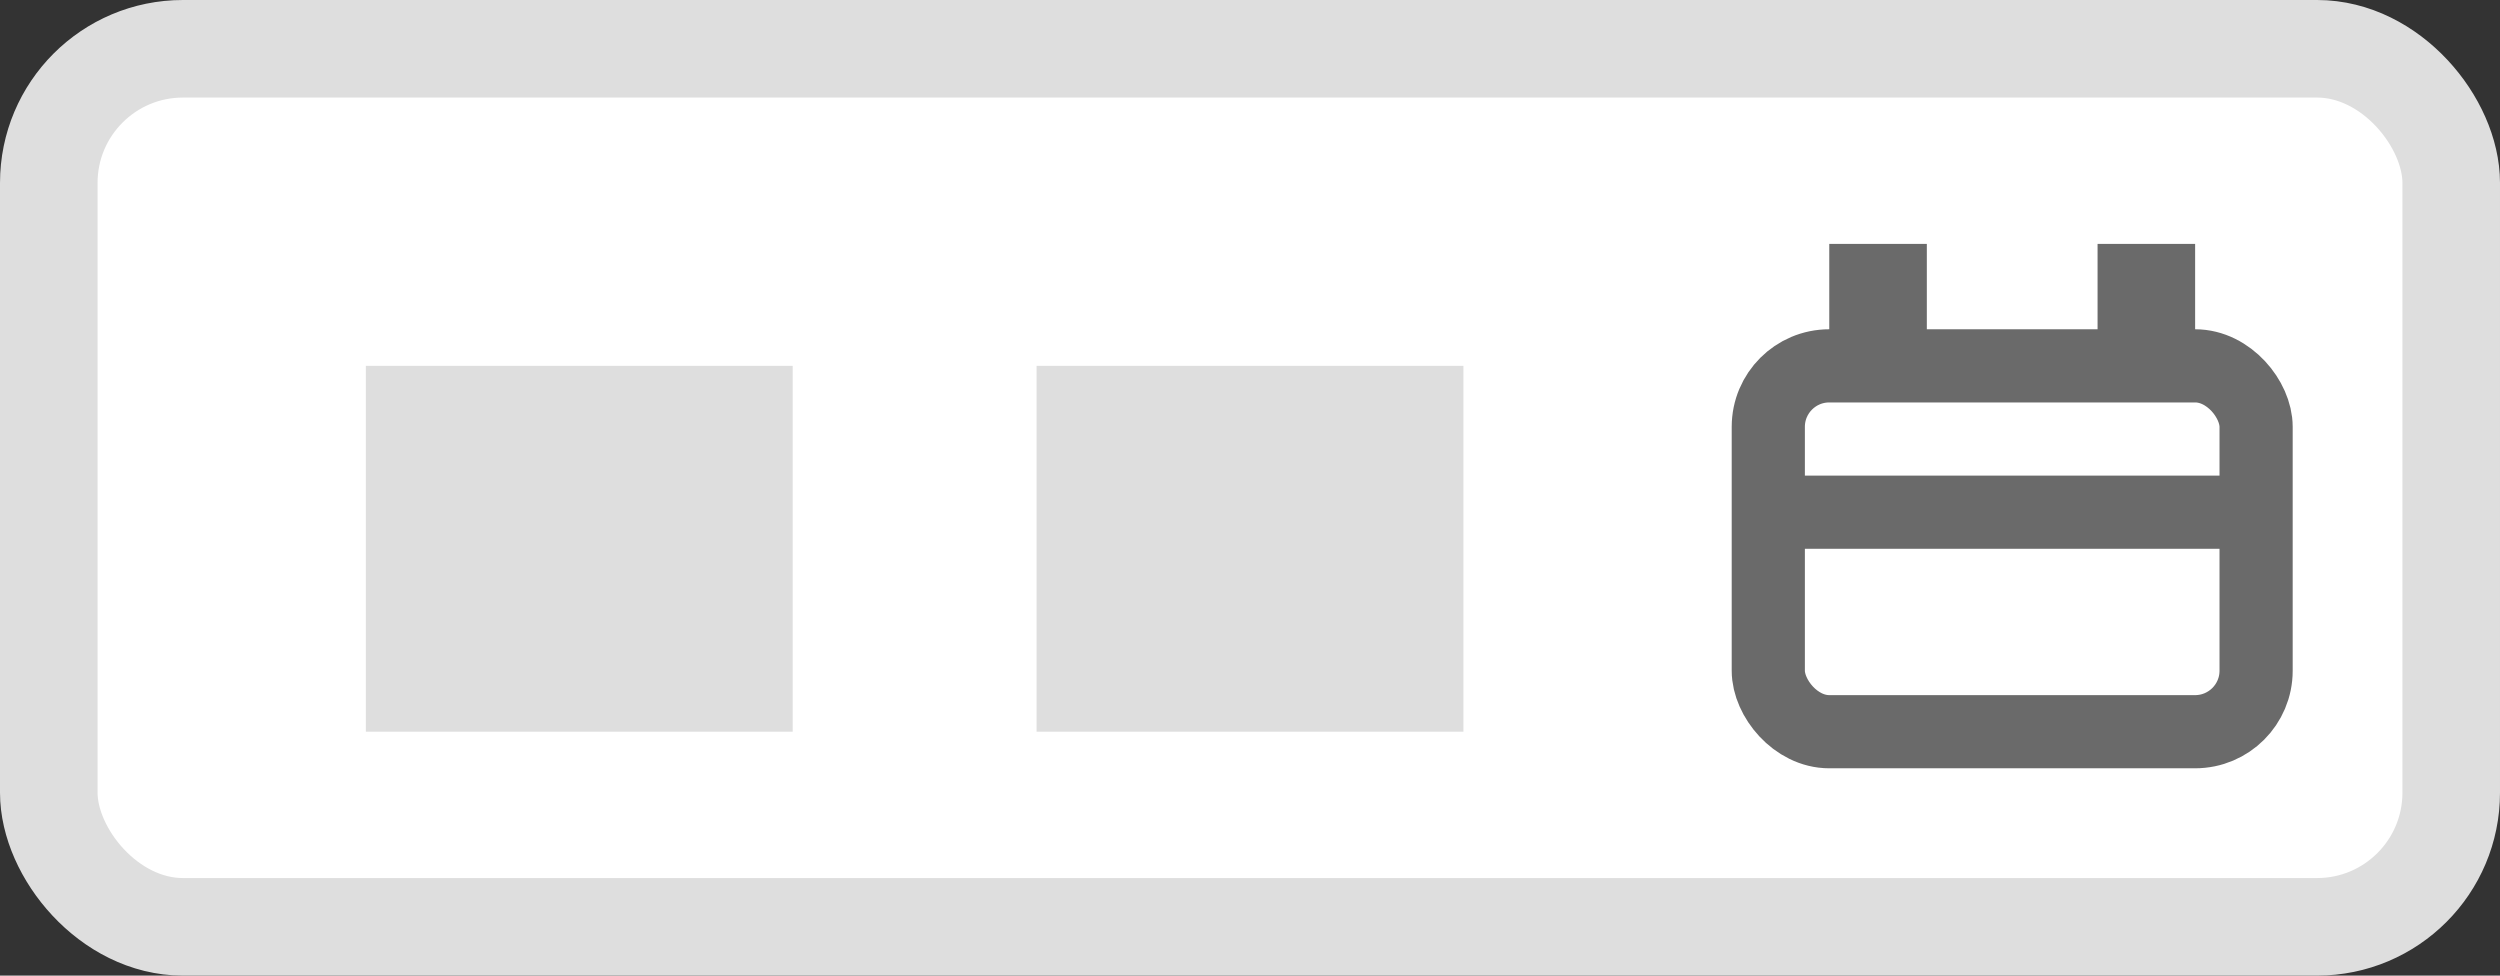
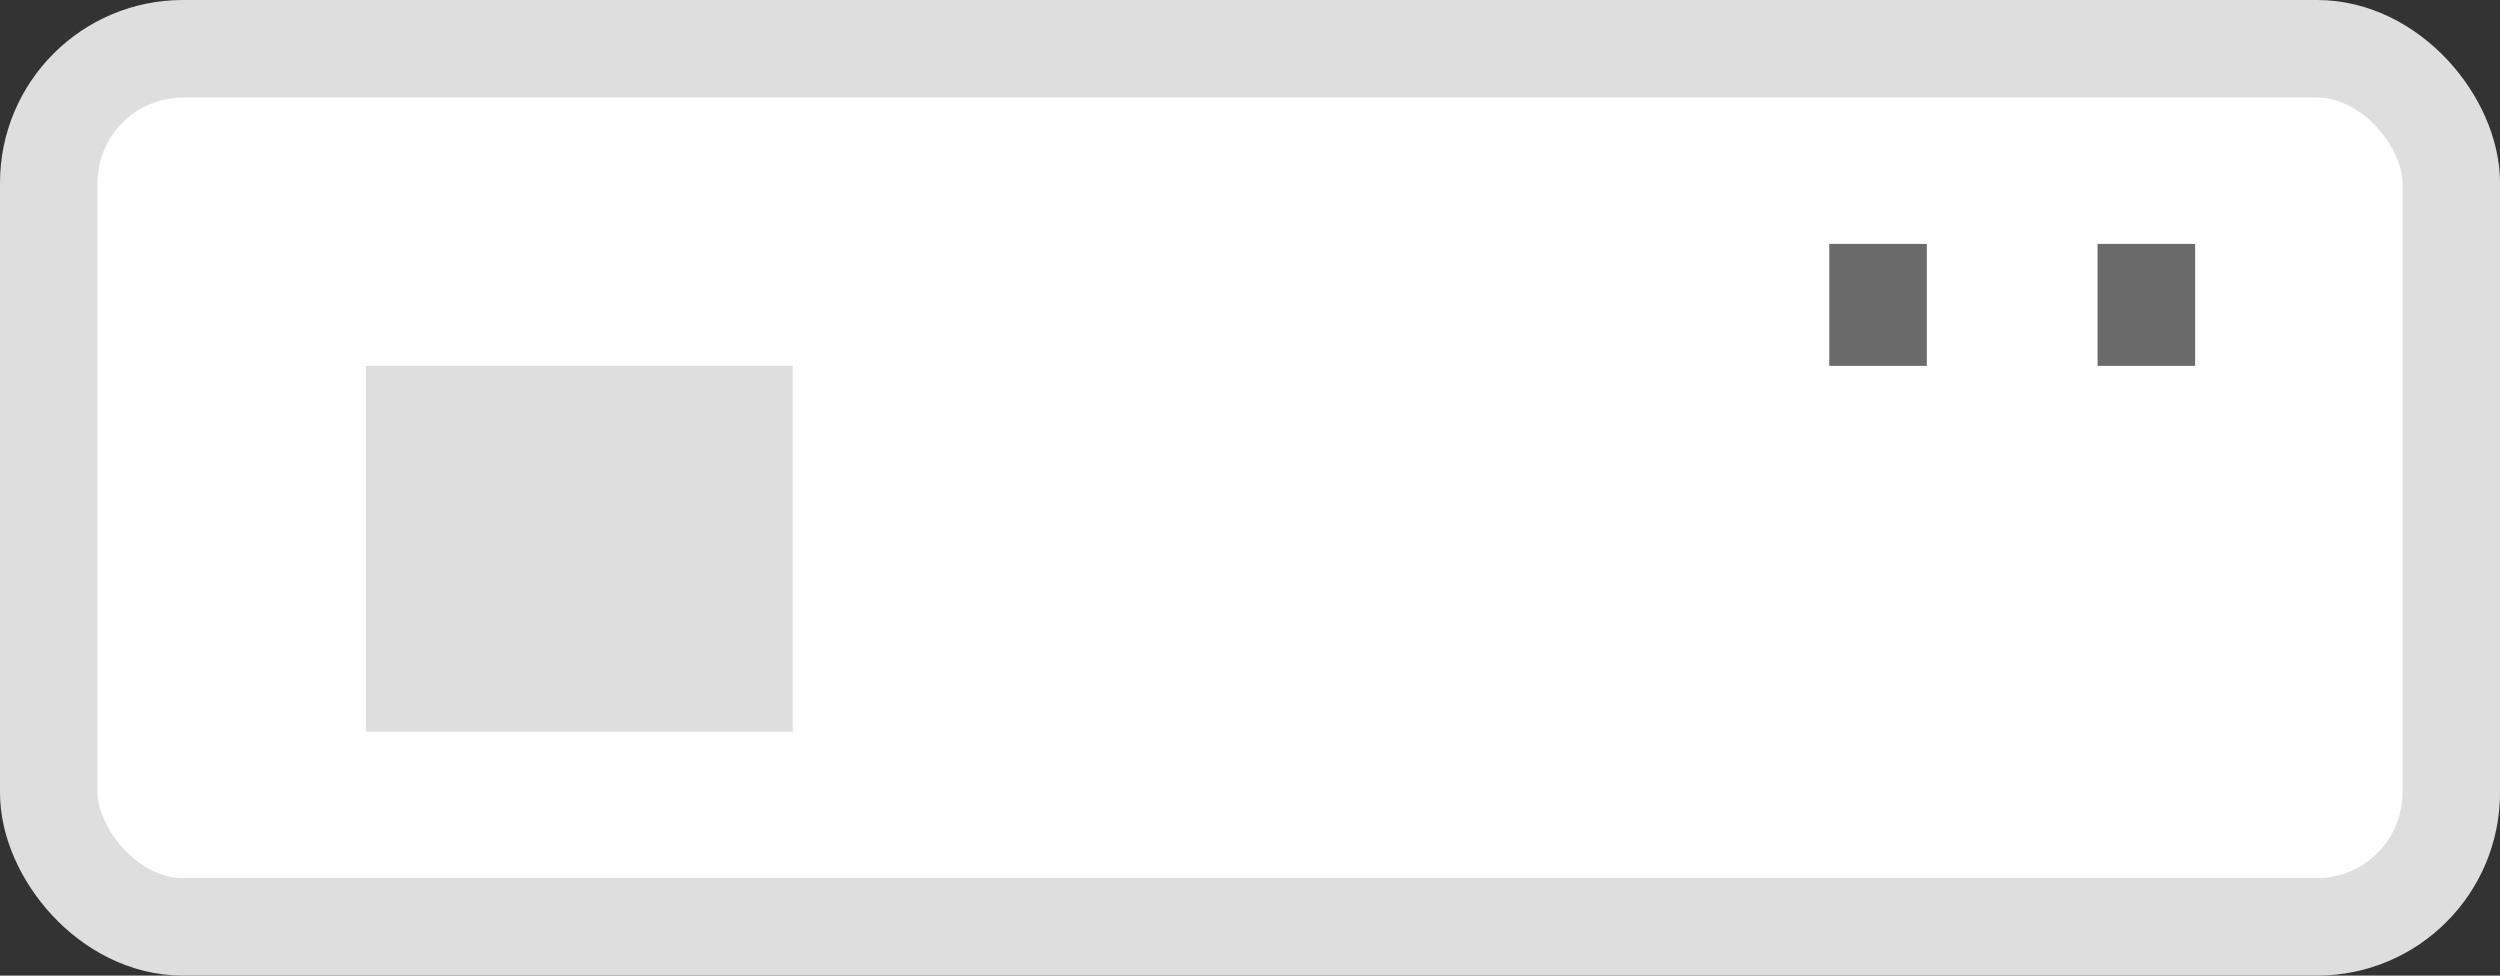
<svg xmlns="http://www.w3.org/2000/svg" width="41" height="16" viewBox="0 0 41 16" fill="none">
  <rect x="0" y="0" width="41" height="16" fill="#333333" stroke="none" />
  <rect x="0.8" y="0.8" width="39.4" height="14.4" rx="2.2" fill="white" stroke="#DEDEDE" stroke-width="1.6" />
-   <rect x="29" y="6" width="8" height="6" rx="1" stroke="#6A6A6A" stroke-width="1.2" />
  <rect x="30" y="4" width="1.6" height="2" fill="#6A6A6A" />
  <rect x="34.4" y="4" width="1.6" height="2" fill="#6A6A6A" />
-   <line x1="29" y1="8.4" x2="37" y2="8.4" stroke="#6A6A6A" stroke-width="1.2" />
  <line x1="6" y1="9" x2="13" y2="9" stroke="#DEDEDE" stroke-width="6" />
-   <line x1="17" y1="9" x2="24" y2="9" stroke="#DEDEDE" stroke-width="6" />
</svg>